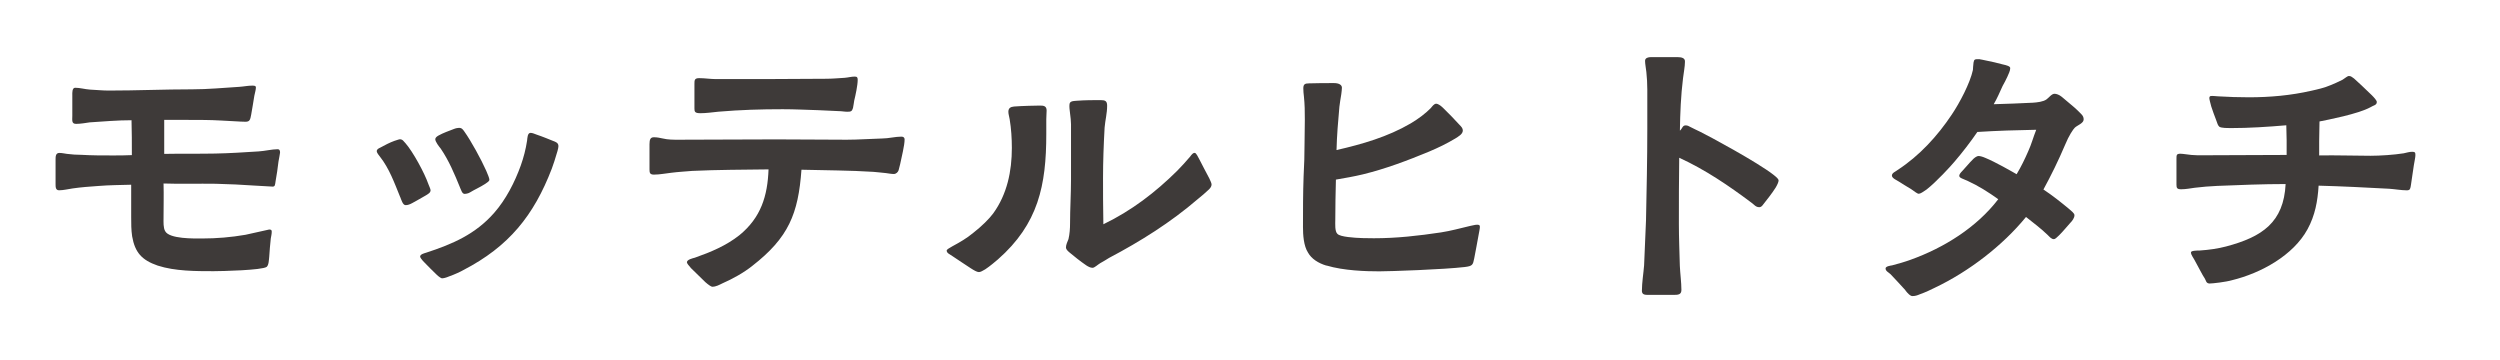
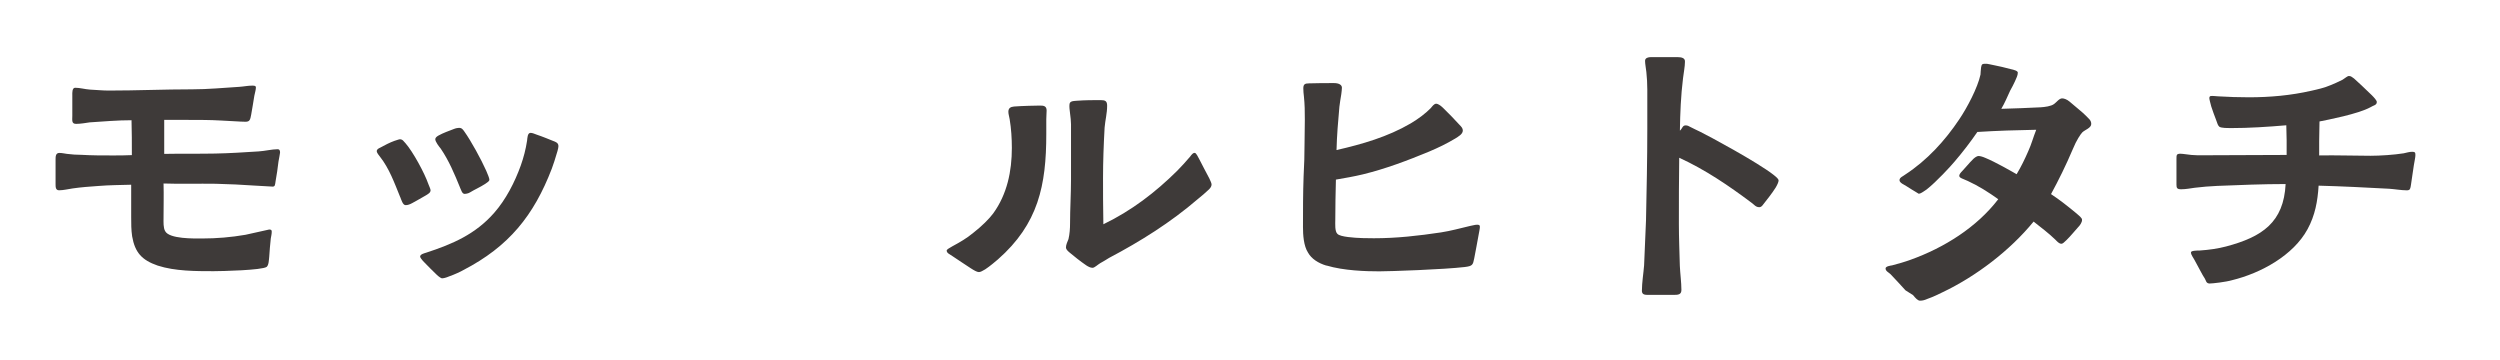
<svg xmlns="http://www.w3.org/2000/svg" id="_レイヤー_2" data-name="レイヤー 2" viewBox="0 0 445 64">
  <defs>
    <style>
      .cls-1 {
        fill: none;
      }

      .cls-2 {
        fill: #3e3a39;
      }
    </style>
  </defs>
  <g id="_レイヤー_2-2" data-name="レイヤー 2">
    <g>
      <g>
        <path class="cls-2" d="M28.08,47.28c-2.87-.99-4.06-2.36-4.56-5.22-.17-1.15-.17-2.25-.17-3.41v-5.77c-1.92.06-3.89.06-5.8.22-1.58.11-3.1.22-4.62.44-.79.11-1.63.33-2.42.33-.62,0-.62-.6-.62-1.1v-4.34c0-.55,0-1.21.68-1.21.45,0,.9.11,1.35.17.84.11,1.75.17,2.59.17,1.86.11,3.66.11,5.52.11,1.13,0,2.31,0,3.44-.06,0-2.09,0-4.18-.06-6.21-2.48,0-4.96.22-7.44.38-.73.11-1.69.27-2.42.27-.85,0-.68-.66-.68-1.43v-3.68c0-.38-.06-1.32.51-1.32.84,0,1.75.27,2.65.33,1.18.05,2.2.17,3.32.17,4.96,0,9.92-.22,14.87-.22,2.76,0,5.58-.27,8.34-.44.79-.05,1.58-.22,2.31-.22.34,0,.68,0,.68.33,0,.38-.17.93-.28,1.48-.17.99-.39,2.47-.56,3.35s-.23,1.27-1.01,1.27c-.9,0-2.99-.17-4.39-.22-1.92-.11-3.83-.11-5.8-.11h-4.28v6.05c2.99-.06,6.08,0,9.07-.06,2.65-.05,5.13-.22,7.72-.38,1.07-.06,2.42-.39,3.38-.39.39,0,.45.28.45.6,0,.22-.17.88-.28,1.6-.11.99-.34,2.58-.51,3.46-.11.66-.06,1.04-.62.99l-2.99-.17c-2.31-.17-4.73-.27-7.04-.33-3.16-.05-6.14.06-9.3-.05.06,2.09,0,4.12,0,6.16,0,.71-.06,1.7.28,2.31.73,1.43,5.18,1.32,6.59,1.32,2.59,0,5.18-.22,7.72-.66.62-.11,4.11-.94,4.22-.94.34,0,.45.11.45.38,0,.44-.11.83-.17,1.21-.11,1.1-.22,2.2-.28,3.3-.06.44-.06,1.43-.45,1.76-.79.6-8.06.77-9.46.77-3.15,0-6.87,0-9.92-.99Z" />
        <path class="cls-2" d="M71.23,35.07c-1.01-2.47-1.92-5.06-3.61-7.2-.17-.22-.56-.66-.56-.99,0-.22.23-.44.62-.6.79-.44,1.75-.93,2.54-1.21.39-.11.79-.28.96-.28.51,0,.68.39,1.01.72,1.3,1.48,3.38,5.28,4.06,7.26.17.44.39.88.39,1.1,0,.44-.45.66-.79.88-.62.38-1.75.99-2.42,1.37-.39.22-.9.44-1.29.39-.45-.06-.68-.88-.9-1.43ZM77.71,48.88c-.79-.77-1.52-1.48-2.2-2.2-.45-.44-.73-.88-.73-.99,0-.44.73-.6,1.07-.71,4.73-1.54,8.79-3.3,12.11-7.09,2.08-2.36,3.66-5.44,4.73-8.41.51-1.43.9-2.92,1.13-4.45.06-.44.06-1.38.62-1.38.34,0,.68.17,1.13.33.84.27,2.48.94,2.87,1.1.45.17.96.33.96.93,0,.17-.06.5-.17.88-.28,1.04-.84,2.69-1.01,3.13-3.21,8.36-7.66,13.86-15.72,18.04-.45.27-1.63.82-2.59,1.15-.51.22-.96.33-1.24.33-.11,0-.51-.22-.96-.66ZM81.88,33.37c-.96-2.36-1.97-4.78-3.44-6.93-.28-.33-.96-1.21-.96-1.65,0-.22.17-.44.56-.66.9-.5,1.86-.82,2.7-1.15.39-.17.79-.22.96-.22.51,0,.68.27.96.66,1.18,1.65,2.99,4.95,3.89,6.98.28.66.56,1.32.56,1.59s-.39.5-.79.77c-.84.55-1.86.99-2.65,1.48-.34.22-.79.27-1.01.27-.45-.06-.56-.71-.79-1.15Z" />
-         <path class="cls-2" d="M125.53,50.2l-2.53-2.47c-.45-.49-.73-.88-.73-1.04,0-.49,1.01-.71,1.41-.82,2.82-.99,5.58-2.14,7.94-4.01,3.83-3.13,5.01-6.98,5.18-11.71-4.51.06-9.07.06-13.58.27-1.24.11-2.48.17-3.72.33-1.01.11-2.08.33-3.1.33-.73,0-.79-.33-.79-.94v-4.45c0-.88.17-1.26.79-1.26.56,0,1.07.11,1.58.22.9.22,1.86.22,2.82.22,5.8,0,11.49-.06,17.35-.06,4.17,0,8.39.06,12.56.06,2.08,0,4.22-.17,6.31-.22,1.13,0,2.31-.33,3.44-.33.34,0,.56.17.56.49,0,1.1-.56,3.24-.79,4.4l-.28,1.1c-.11.33-.45.66-.84.66-.51,0-.96-.11-1.41-.16-.79-.06-1.41-.17-2.2-.22-4.17-.27-8.56-.27-12.84-.38-.56,7.86-2.31,12.1-8.73,17.1-1.58,1.26-3.49,2.31-5.35,3.13-.56.27-1.13.6-1.8.6-.17,0-.68-.33-1.24-.83ZM123.61,19.29v-4.34c0-.66,0-1.04.84-1.04,1.01,0,2.03.17,3.04.17,6.65,0,12.96,0,19.55-.06,1.13,0,2.25-.11,3.32-.17.62-.05,1.18-.22,1.8-.22.45,0,.51.22.51.6,0,.94-.39,2.75-.62,3.68-.06.28-.11.88-.22,1.32-.17.6-.39.66-1.01.66-.51,0-1.01-.11-1.52-.11l-3.66-.17c-2.08-.06-4.23-.17-6.31-.17-3.89,0-7.55.11-11.44.44-1.07.11-2.2.27-3.21.27s-1.07-.27-1.07-.88Z" />
        <path class="cls-2" d="M172.84,47.78c-1.13-.77-2.14-1.38-3.32-2.2-.45-.33-1.01-.5-1.01-.99,0-.17.45-.44.96-.72,1.41-.77,2.59-1.43,3.83-2.47,1.41-1.1,2.76-2.42,3.49-3.41,2.48-3.41,3.32-7.53,3.32-11.66,0-1.65-.11-3.46-.39-5.11-.06-.44-.23-.88-.23-1.32,0-.66.39-.88,1.01-.94,1.41-.11,3.94-.17,4.62-.17.62,0,1.18.06,1.18.88,0,.5-.06.99-.06,1.54v2.64c0,9.13-1.41,16-8.62,22.33-.39.33-1.41,1.21-2.25,1.76-.45.27-.84.49-1.13.49-.34,0-.9-.33-1.41-.66ZM193.35,47.23c-1.13-.77-2.14-1.6-2.93-2.25-.39-.33-.68-.6-.68-.94,0-.49.28-1.04.45-1.48.22-.93.28-1.92.28-2.8,0-2.58.17-5.17.17-7.81v-9.84c0-1.15-.34-2.69-.28-3.41,0-.71.56-.71,1.35-.77,1.52-.11,2.82-.11,4.23-.11.79,0,1.13.17,1.13.99,0,1.38-.34,2.58-.45,3.9-.17,3.08-.28,6.05-.28,9.02,0,2.69,0,4.73.06,8.19,5.01-2.42,9.24-5.66,13.13-9.51.79-.82,1.58-1.65,2.31-2.53.28-.39.56-.72.84-.66.23,0,.56.66.84,1.21.51,1.04,1.13,2.14,1.75,3.35.22.44.39.88.39,1.04,0,.33-.17.6-.45.88-.62.6-1.35,1.21-2.03,1.76-4.79,4.12-10.14,7.48-15.77,10.45-.34.22-1.07.66-1.58.94-.45.27-1.01.82-1.35.82-.39,0-.79-.22-1.13-.44Z" />
        <path class="cls-2" d="M236.1,47.28c-1.46-.44-2.65-1.21-3.27-2.31-.79-1.21-.9-3.19-.9-4.56,0-2.97,0-5.99.11-9.02.11-1.98.17-3.96.17-5.94,0-2.64.17-5.61-.11-8.25-.06-.49-.11-.99-.11-1.48,0-.71.28-.88,1.01-.88,1.46-.05,2.99-.05,4.45-.05.9,0,1.41.33,1.41.82,0,.33-.06.71-.11,1.15-.11.77-.28,1.59-.34,2.25-.23,2.53-.45,5.17-.51,7.7,4.56-1.04,9.13-2.36,13.18-4.73,1.24-.72,2.65-1.76,3.61-2.75.23-.27.56-.77.96-.77.22,0,.68.22,1.18.71.96.93,2.03,2.03,2.93,3.02.39.39.62.66.62,1.04,0,.66-.84,1.1-1.35,1.43-1.58.94-2.93,1.59-4.62,2.31-3.83,1.59-7.77,3.08-11.83,4.07-1.58.38-3.21.66-4.79.93-.06,2.42-.11,4.78-.11,7.2,0,.66-.11,2.03.39,2.47.28.28,1.01.44,1.86.55,1.63.22,3.77.22,4.62.22,4.06,0,7.94-.44,11.94-1.04,1.75-.27,3.32-.71,5.18-1.15.39-.05.84-.22,1.24-.22.34,0,.51.05.51.38s-.17,1.04-.22,1.38c-.28,1.48-.51,2.86-.79,4.23-.23,1.15-.28,1.37-1.69,1.54-3.72.44-13.29.77-15.21.77-2.31,0-6.31-.11-9.41-1.04Z" />
        <path class="cls-2" d="M292.26,51.74c0-1.43.28-3.08.39-4.51l.34-8.03c.11-5.39.23-10.83.23-16.28v-6.98c0-1.04-.06-2.09-.17-3.13-.06-.6-.23-1.43-.23-1.98s.62-.66,1.01-.66h4.79c.73,0,1.35.17,1.3.83,0,.82-.23,1.98-.34,2.91-.39,3.13-.51,6.21-.56,9.35.45-.38.45-.94,1.01-.94.34,0,.56.11.85.28.56.27,1.18.6,1.8.88,1.46.71,10.14,5.39,13.01,7.64.56.44.9.77.9.99,0,.27-.22.77-.51,1.26-.62.99-1.58,2.2-1.97,2.69-.28.33-.51.82-.96.82-.62,0-.9-.44-1.35-.77-4.11-3.08-8.22-5.88-12.9-8.03-.06,3.96-.06,7.86-.06,11.82,0,2.47.11,4.95.17,7.42.06,1.37.28,2.97.28,4.29,0,.82-.56.88-1.35.88h-4.45c-.68,0-1.24,0-1.24-.77Z" />
-         <path class="cls-2" d="M339.18,51.68c-1.01-1.15-1.69-1.81-2.65-2.86-.34-.33-.9-.55-.9-1.04,0-.39.9-.5,1.18-.55,1.07-.28,2.2-.6,3.27-.99,5.97-2.14,11.77-5.77,15.61-10.78-1.69-1.21-3.49-2.36-5.41-3.24-.85-.39-1.52-.55-1.52-.88-.06-.27.23-.6.56-.94.68-.71,1.18-1.37,1.75-1.92.23-.27.73-.71,1.13-.71.23,0,.68.11,1.18.33,1.75.71,4.62,2.36,5.58,2.91.79-1.32,1.46-2.69,2.08-4.12.56-1.21.9-2.53,1.41-3.79-3.49.06-6.99.17-10.48.39-1.24,1.81-2.65,3.63-4.06,5.28-.68.82-3.21,3.57-4.96,4.95-.62.44-1.13.77-1.41.77s-.79-.44-1.35-.82c-.79-.49-1.75-1.04-2.14-1.32-.39-.27-1.29-.6-1.29-1.1s.68-.71,1.01-.99c3.89-2.53,7.1-6.05,9.63-9.84,1.41-2.09,3.27-5.61,3.78-7.97,0-.22.06-.88.11-1.32.11-.6.23-.6,1.01-.6.17,0,.79.17,1.35.27.9.17,1.8.39,2.82.66.73.16,1.35.33,1.35.66,0,.5-.28.99-.51,1.54-.23.55-.56,1.1-.85,1.65-.51,1.1-.96,2.2-1.58,3.24,2.37-.05,4.68-.17,6.99-.27.73-.05,1.86-.17,2.42-.6.39-.27.9-.99,1.41-.99.34,0,.84.17,1.3.55,1.13.99,2.42,1.98,2.93,2.53.45.5.96.77.96,1.48s-1.13,1.04-1.58,1.48c-.28.27-1.07,1.43-1.69,2.97-1.24,2.92-2.54,5.55-3.89,8.03,1.58,1.04,3.1,2.25,4.56,3.46.34.33,1.01.77.96,1.15,0,.44-.39.99-.73,1.32-.56.6-1.24,1.48-2.03,2.25-.39.38-.68.66-.9.66-.45,0-.79-.44-1.07-.71-1.24-1.21-2.59-2.2-3.89-3.24-4.17,5.11-10.2,9.73-16.22,12.59-.56.28-1.69.83-2.65,1.16-.51.22-.85.33-1.35.33-.39,0-.79-.44-1.24-.99Z" />
+         <path class="cls-2" d="M339.18,51.68c-1.01-1.15-1.69-1.81-2.65-2.86-.34-.33-.9-.55-.9-1.04,0-.39.9-.5,1.18-.55,1.07-.28,2.2-.6,3.27-.99,5.97-2.14,11.77-5.77,15.61-10.78-1.69-1.21-3.49-2.36-5.41-3.24-.85-.39-1.52-.55-1.52-.88-.06-.27.23-.6.56-.94.68-.71,1.18-1.37,1.75-1.92.23-.27.73-.71,1.13-.71.23,0,.68.11,1.18.33,1.75.71,4.62,2.36,5.58,2.91.79-1.32,1.46-2.69,2.08-4.12.56-1.21.9-2.53,1.41-3.79-3.49.06-6.99.17-10.48.39-1.24,1.81-2.65,3.63-4.06,5.28-.68.82-3.21,3.57-4.96,4.95-.62.44-1.13.77-1.41.77c-.79-.49-1.75-1.04-2.14-1.32-.39-.27-1.29-.6-1.29-1.1s.68-.71,1.01-.99c3.89-2.53,7.1-6.05,9.63-9.84,1.41-2.09,3.27-5.61,3.78-7.97,0-.22.06-.88.11-1.32.11-.6.23-.6,1.01-.6.17,0,.79.17,1.35.27.9.17,1.8.39,2.82.66.73.16,1.35.33,1.35.66,0,.5-.28.99-.51,1.54-.23.55-.56,1.1-.85,1.65-.51,1.1-.96,2.2-1.58,3.24,2.37-.05,4.68-.17,6.99-.27.73-.05,1.86-.17,2.42-.6.39-.27.9-.99,1.41-.99.34,0,.84.17,1.3.55,1.13.99,2.42,1.98,2.93,2.53.45.5.96.77.96,1.48s-1.13,1.04-1.58,1.48c-.28.27-1.07,1.43-1.69,2.97-1.24,2.92-2.54,5.55-3.89,8.03,1.58,1.04,3.1,2.25,4.56,3.46.34.33,1.01.77.96,1.15,0,.44-.39.99-.73,1.32-.56.6-1.24,1.48-2.03,2.25-.39.38-.68.66-.9.66-.45,0-.79-.44-1.07-.71-1.24-1.21-2.59-2.2-3.89-3.24-4.17,5.11-10.2,9.73-16.22,12.59-.56.28-1.69.83-2.65,1.16-.51.22-.85.33-1.35.33-.39,0-.79-.44-1.24-.99Z" />
        <path class="cls-2" d="M392.36,49.43c-.34-.49-.96-1.76-1.58-2.86-.28-.6-.79-1.15-.79-1.65,0-.33,1.18-.33,1.58-.33,1.63-.11,3.21-.33,4.68-.72,6.42-1.7,10.25-4.29,10.59-11.11-4.06,0-8.11.17-12.17.33-1.35.06-2.7.17-4,.33-.79.11-1.63.27-2.42.27-.73,0-.84-.22-.84-.83v-4.51c0-.77,0-.94.62-.99.56,0,1.41.17,2.03.22.62.06,1.3.06,1.92.06,5.01,0,10.03-.06,15.04-.06v-2.64c0-1.32-.06-1.32-.06-2.64-3.27.28-6.59.5-9.92.5-.51,0-1.58,0-1.97-.22-.28-.22-.39-.6-.62-1.27-.28-.77-.62-1.59-.85-2.36-.17-.66-.34-1.26-.34-1.48,0-.49.39-.38.79-.38.28,0,.51.06.79.06,1.8.11,3.66.17,5.46.17,3.77,0,7.44-.33,11.1-1.16,1.18-.27,2.25-.49,3.55-1.04.39-.16,1.3-.55,2.03-.93.45-.27.84-.66,1.13-.66.39,0,.56.22.9.44.51.44,1.97,1.81,3.16,2.97.39.39.9.94.9,1.21,0,.6-.62.6-1.13.94-2.2,1.21-7.66,2.25-9.07,2.53,0,1.54-.06,1.92-.06,3.52v2.53c3.04-.06,6.08.06,9.13.06,1.75,0,4.23-.17,5.92-.44.51-.11,1.01-.27,1.52-.27s.56.16.56.6c0,.39-.17,1.1-.28,1.81-.17.99-.39,2.8-.51,3.46-.11.66-.11.99-.73.99-.96,0-2.2-.22-3.15-.28-4.17-.22-8.34-.44-12.56-.55-.17,2.75-.62,5.28-1.97,7.75-2.54,4.67-8.28,7.81-13.41,9.07-1.13.33-3.49.6-4.06.6-.62-.05-.56-.49-.9-1.04Z" />
      </g>
      <rect class="cls-1" width="445" height="64" />
    </g>
  </g>
</svg>